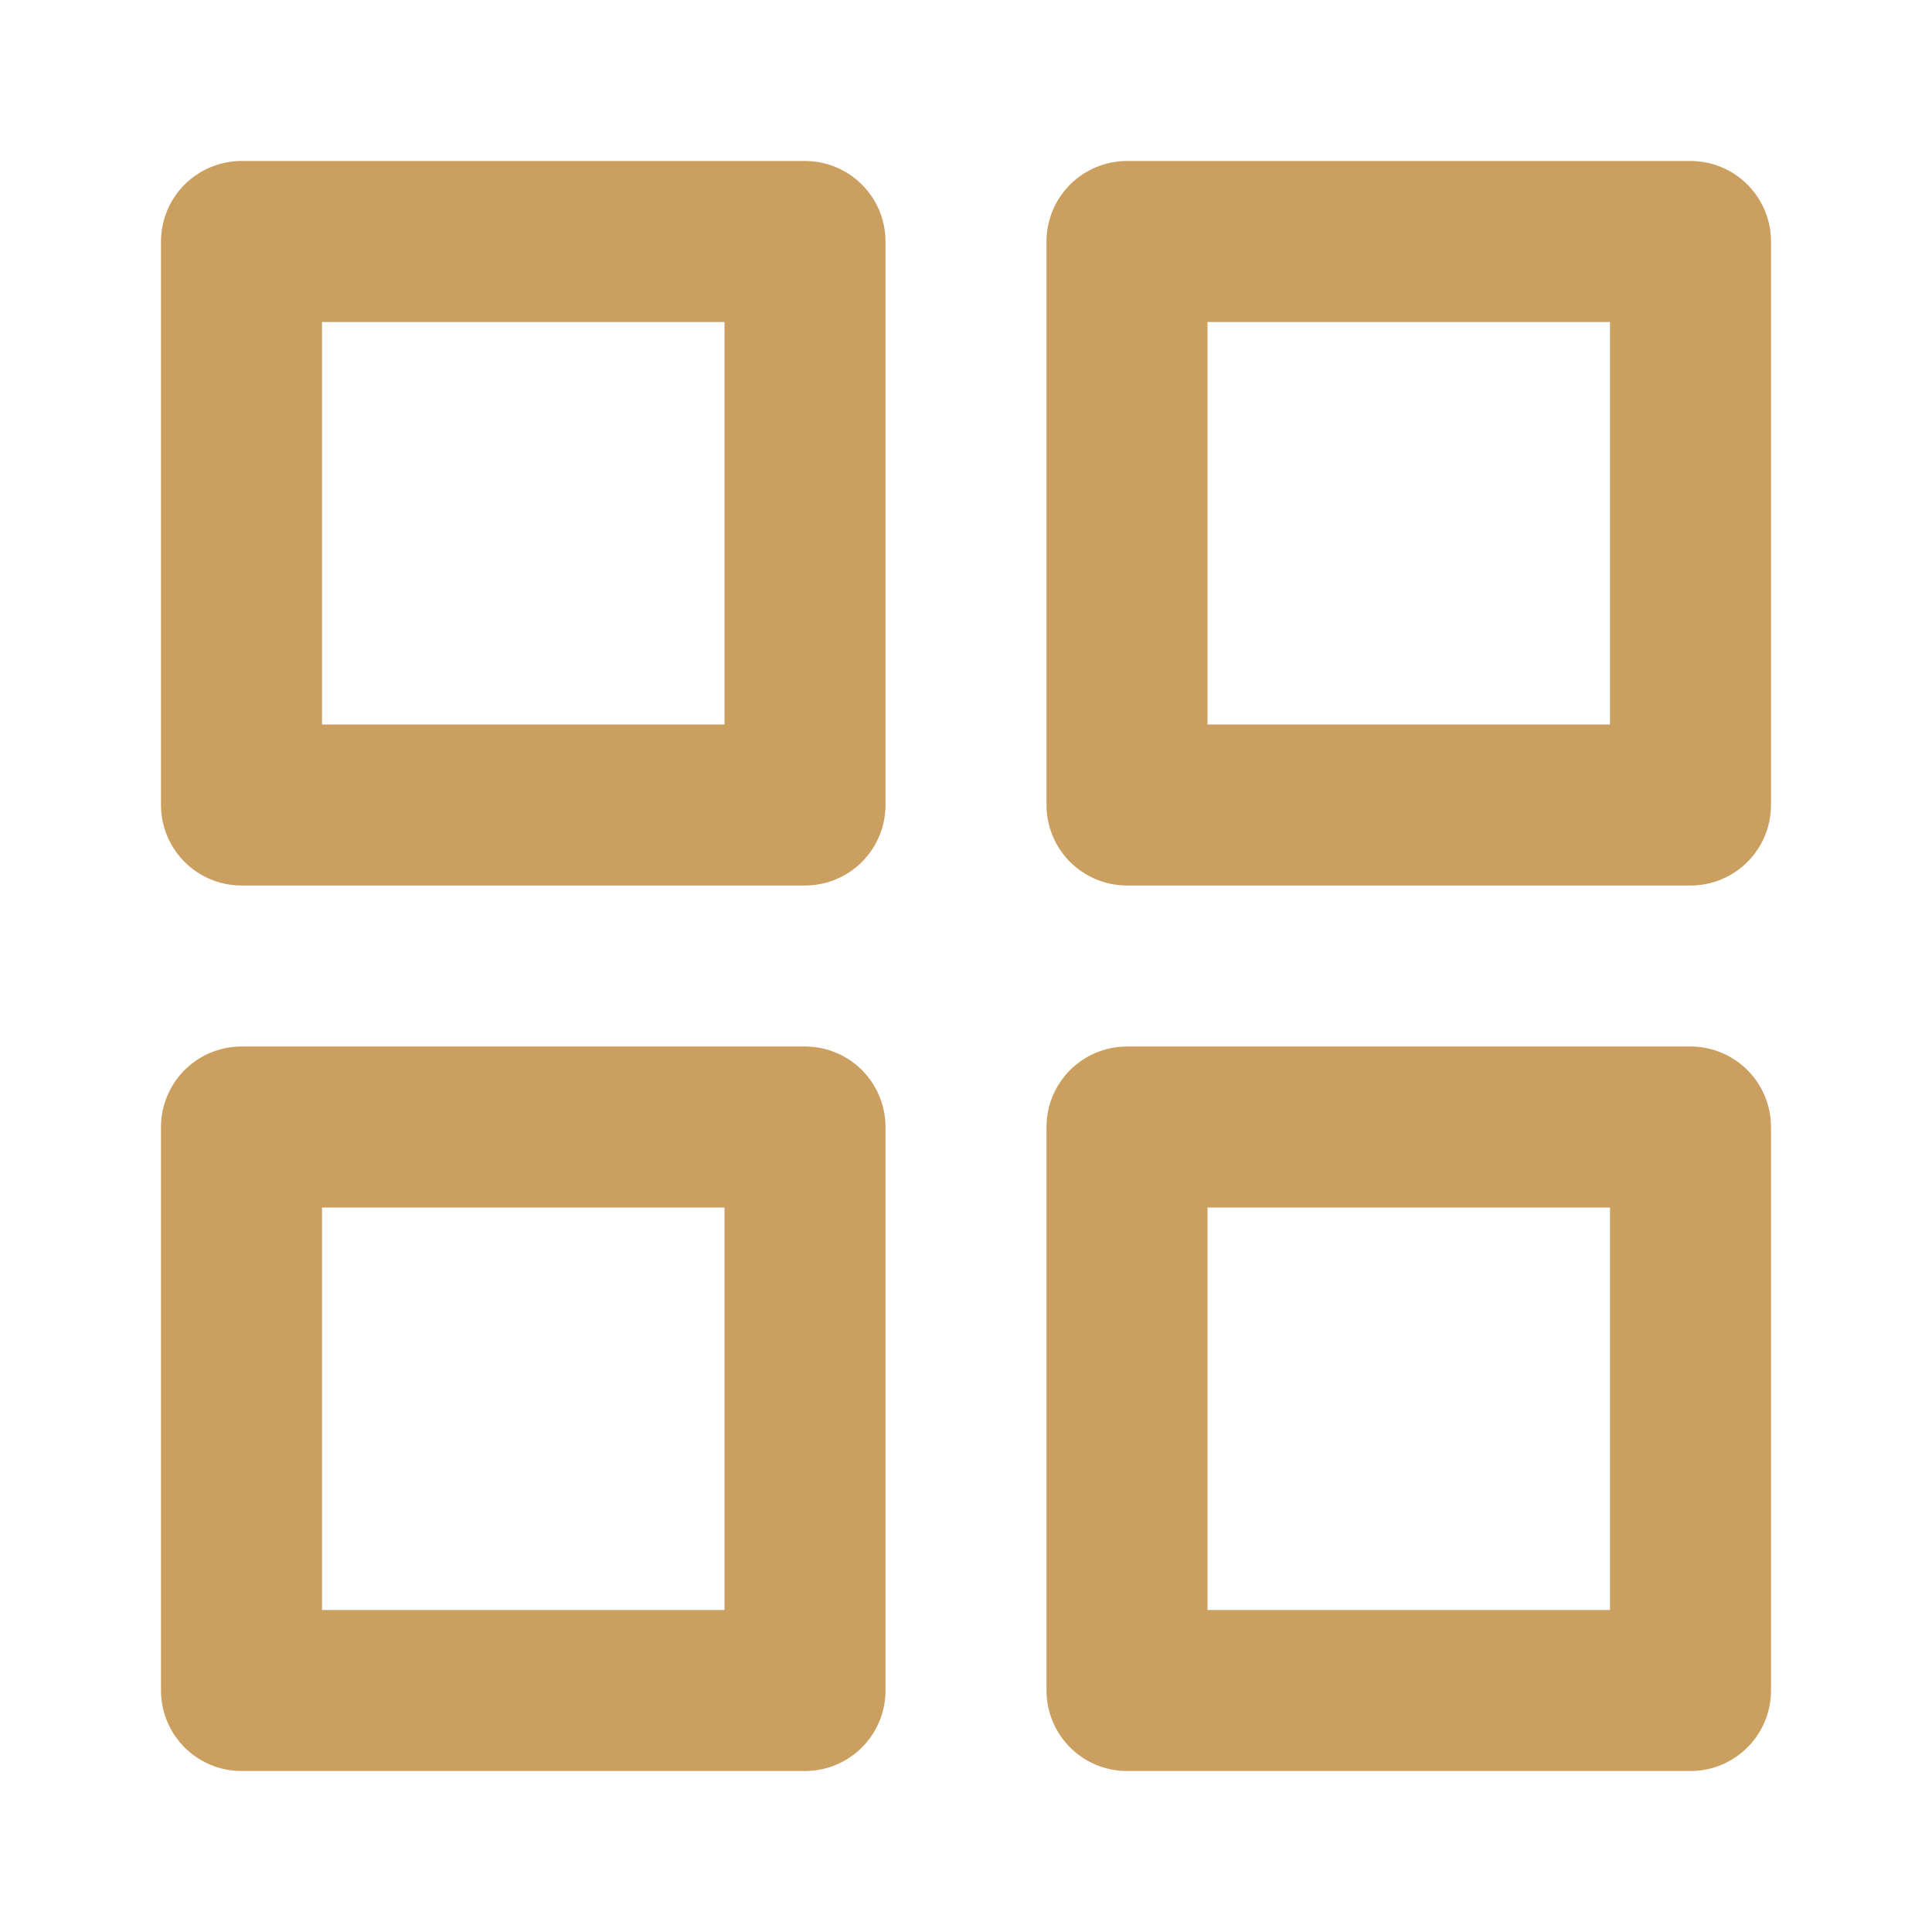
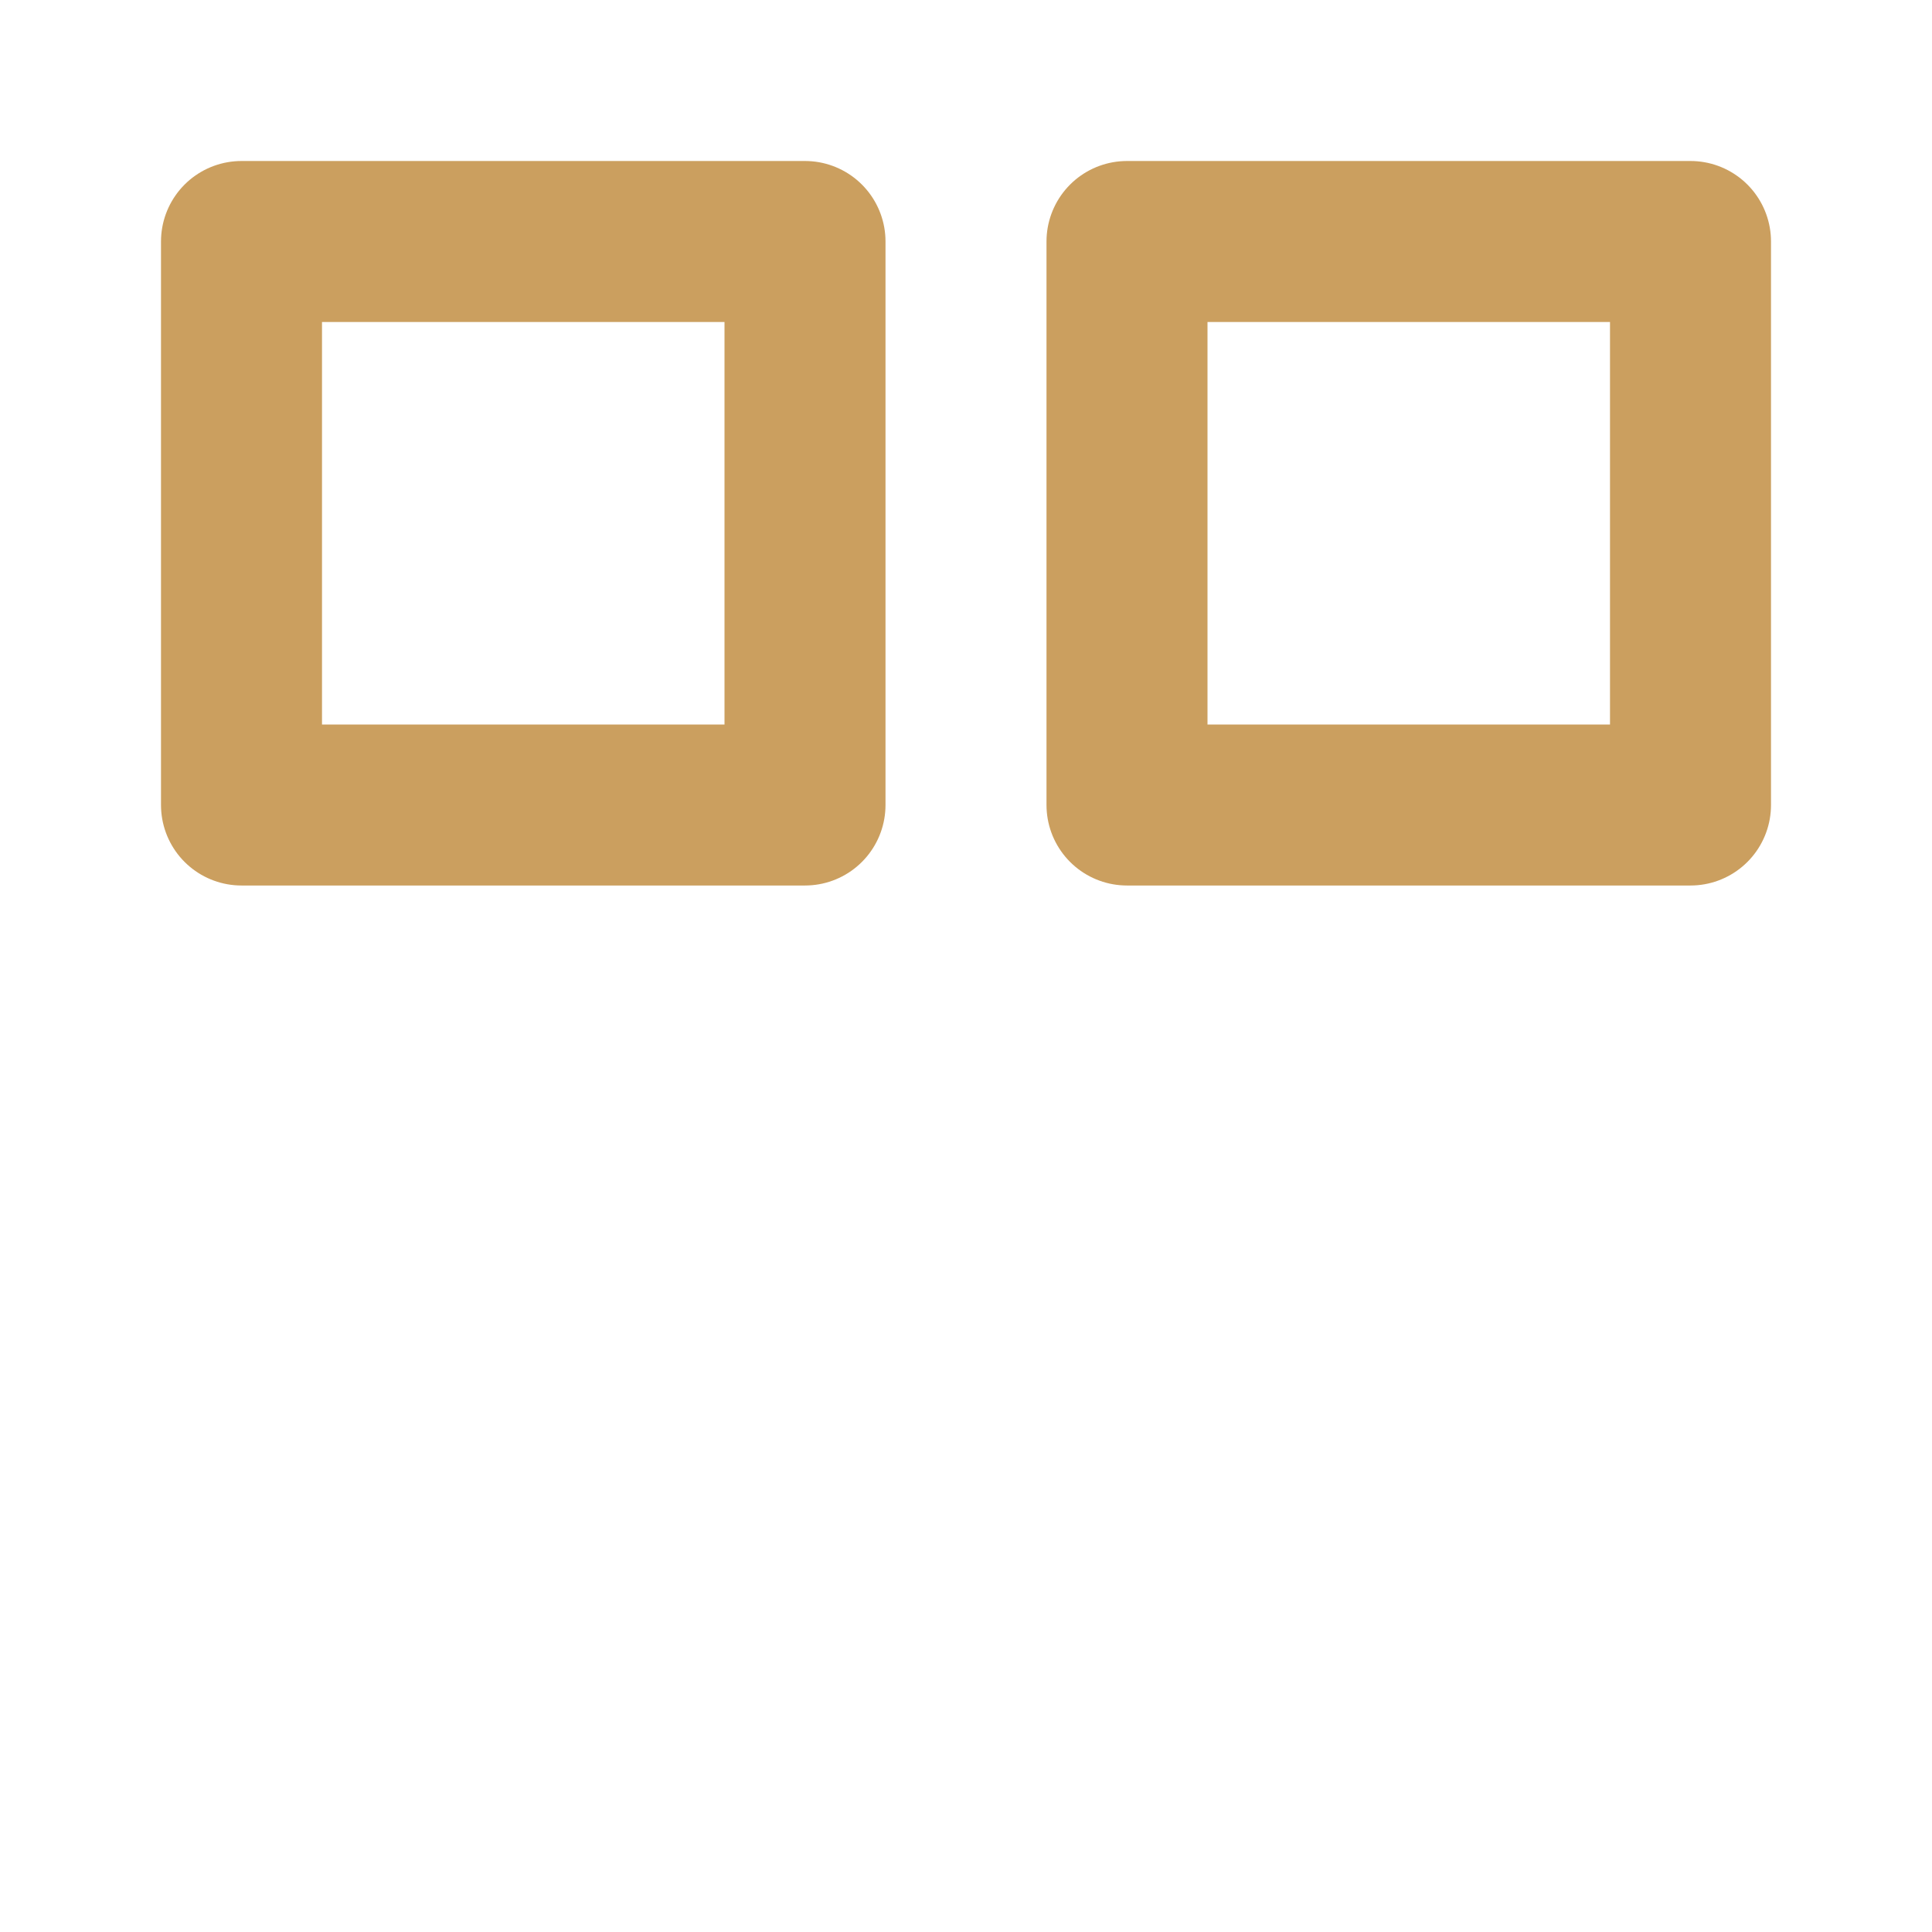
<svg xmlns="http://www.w3.org/2000/svg" width="44" height="44" viewBox="0 0 24 24" fill="none" stroke="#CB9F5F" stroke-width="2" stroke-linecap="round" stroke-linejoin="round" class="feather feather-grid">
  <rect x="3" y="3" width="7" height="7" />
  <rect x="14" y="3" width="7" height="7" />
-   <rect x="14" y="14" width="7" height="7" />
-   <rect x="3" y="14" width="7" height="7" />
</svg>